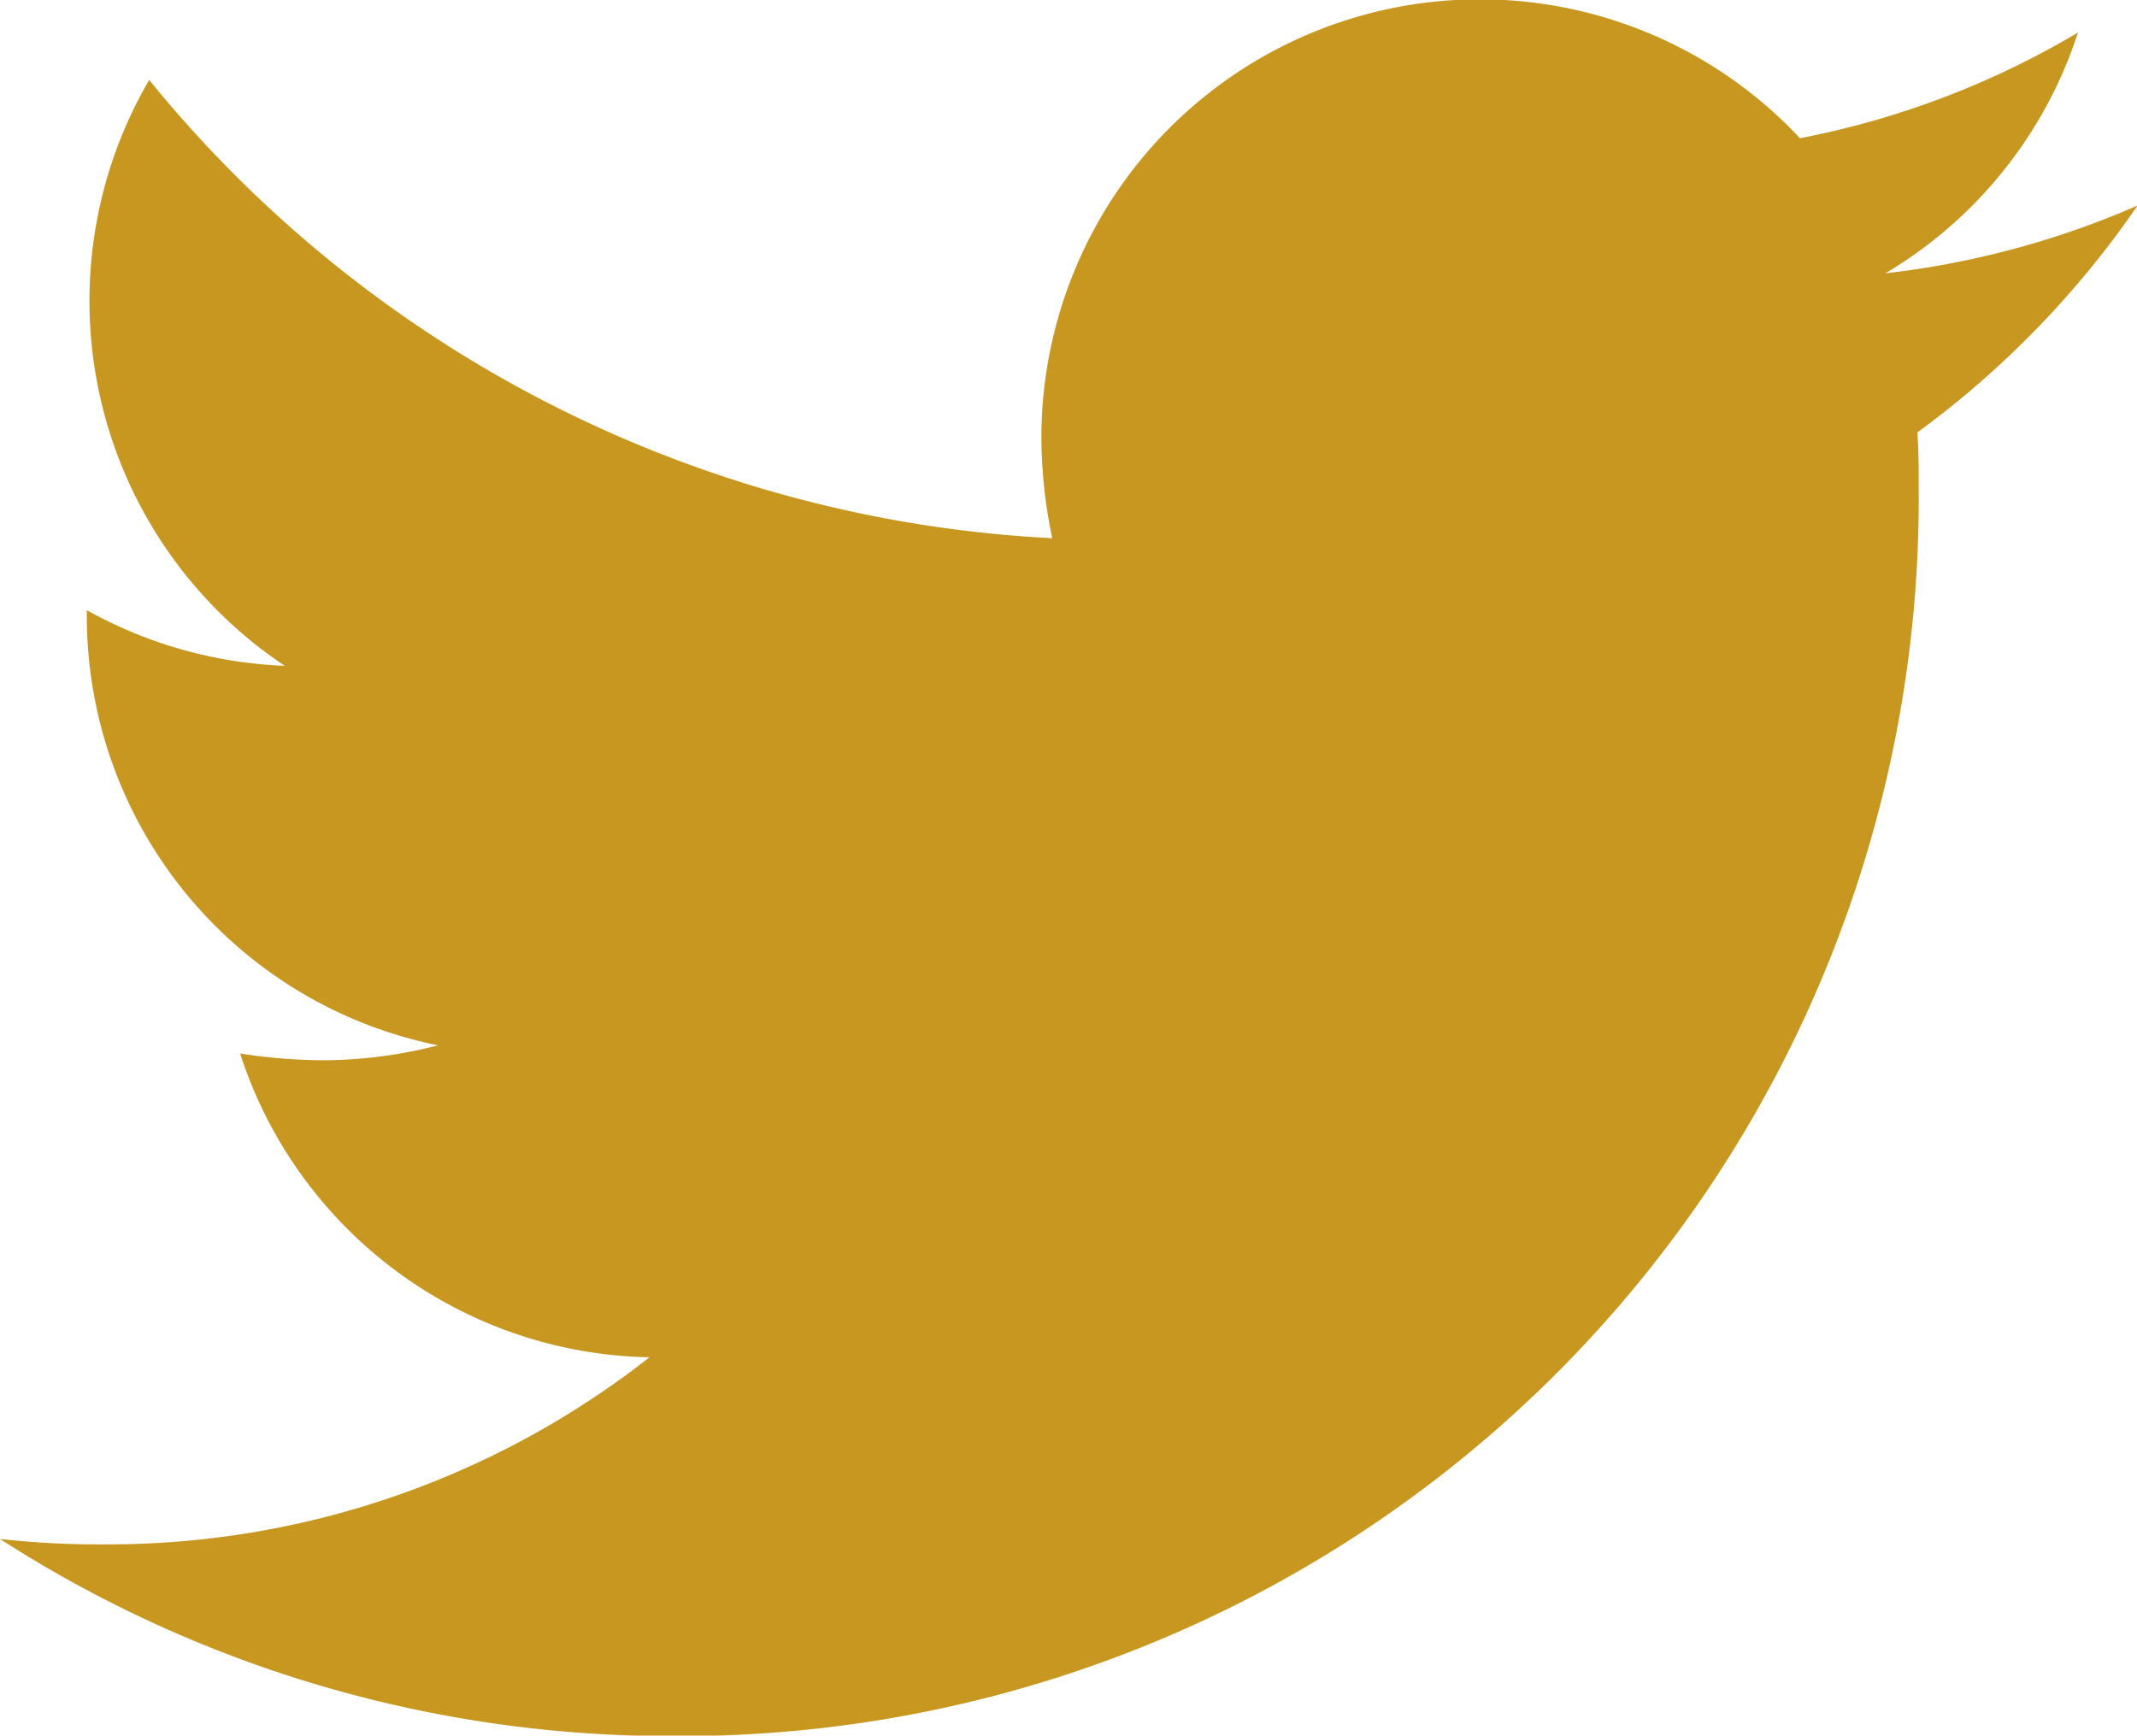
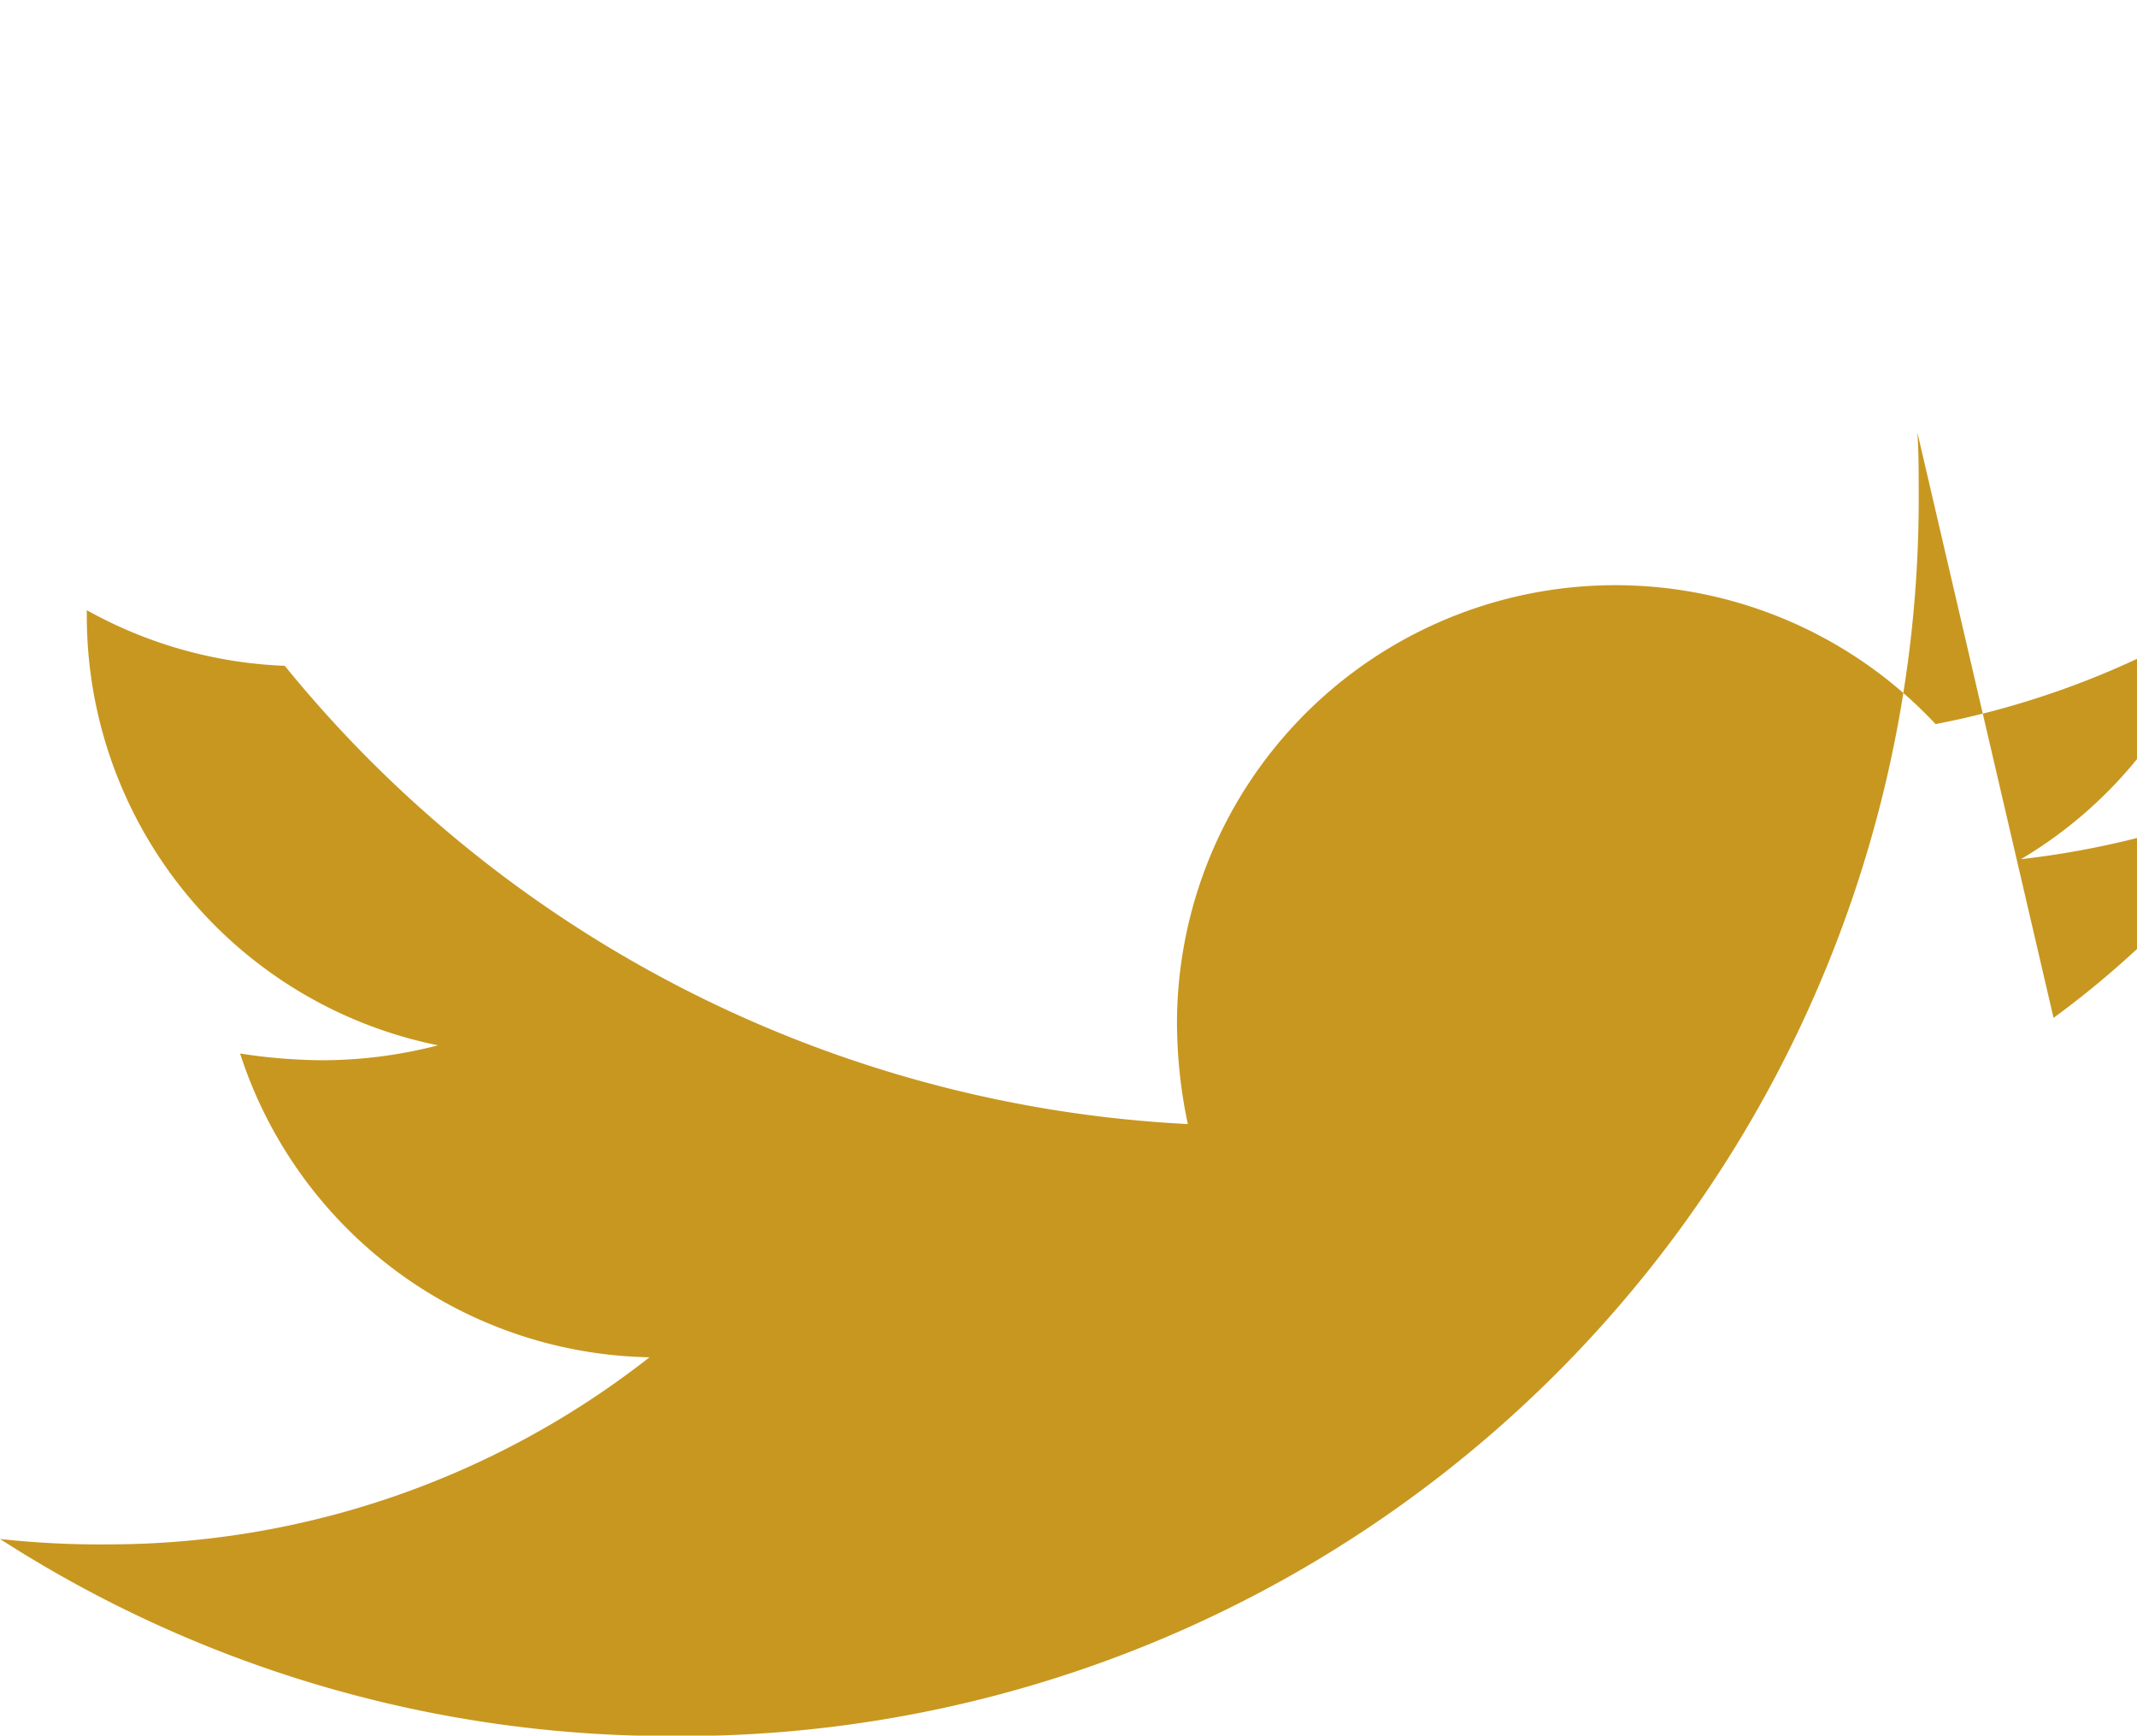
<svg xmlns="http://www.w3.org/2000/svg" width="17.748" height="14.415" viewBox="0 0 17.748 14.415">
-   <path id="share-twitter-icon" d="M15.924,6.973c.011.158.011.315.011.473A10.279,10.279,0,0,1,5.586,17.8,10.279,10.279,0,0,1,0,16.163a7.525,7.525,0,0,0,.878.045,7.285,7.285,0,0,0,4.516-1.554,3.644,3.644,0,0,1-3.4-2.523,4.587,4.587,0,0,0,.687.056,3.847,3.847,0,0,0,.957-.124A3.638,3.638,0,0,1,.721,8.494V8.449a3.663,3.663,0,0,0,1.644.462A3.643,3.643,0,0,1,1.239,4.045a10.339,10.339,0,0,0,7.5,3.806,4.106,4.106,0,0,1-.09-.833,3.641,3.641,0,0,1,6.3-2.489,7.162,7.162,0,0,0,2.309-.878,3.628,3.628,0,0,1-1.6,2,7.292,7.292,0,0,0,2.095-.563,7.819,7.819,0,0,1-1.824,1.881Z" transform="translate(0 -3.381)" fill="#c89720" />
+   <path id="share-twitter-icon" d="M15.924,6.973c.011.158.011.315.011.473A10.279,10.279,0,0,1,5.586,17.8,10.279,10.279,0,0,1,0,16.163a7.525,7.525,0,0,0,.878.045,7.285,7.285,0,0,0,4.516-1.554,3.644,3.644,0,0,1-3.4-2.523,4.587,4.587,0,0,0,.687.056,3.847,3.847,0,0,0,.957-.124A3.638,3.638,0,0,1,.721,8.494V8.449a3.663,3.663,0,0,0,1.644.462a10.339,10.339,0,0,0,7.5,3.806,4.106,4.106,0,0,1-.09-.833,3.641,3.641,0,0,1,6.3-2.489,7.162,7.162,0,0,0,2.309-.878,3.628,3.628,0,0,1-1.6,2,7.292,7.292,0,0,0,2.095-.563,7.819,7.819,0,0,1-1.824,1.881Z" transform="translate(0 -3.381)" fill="#c89720" />
</svg>